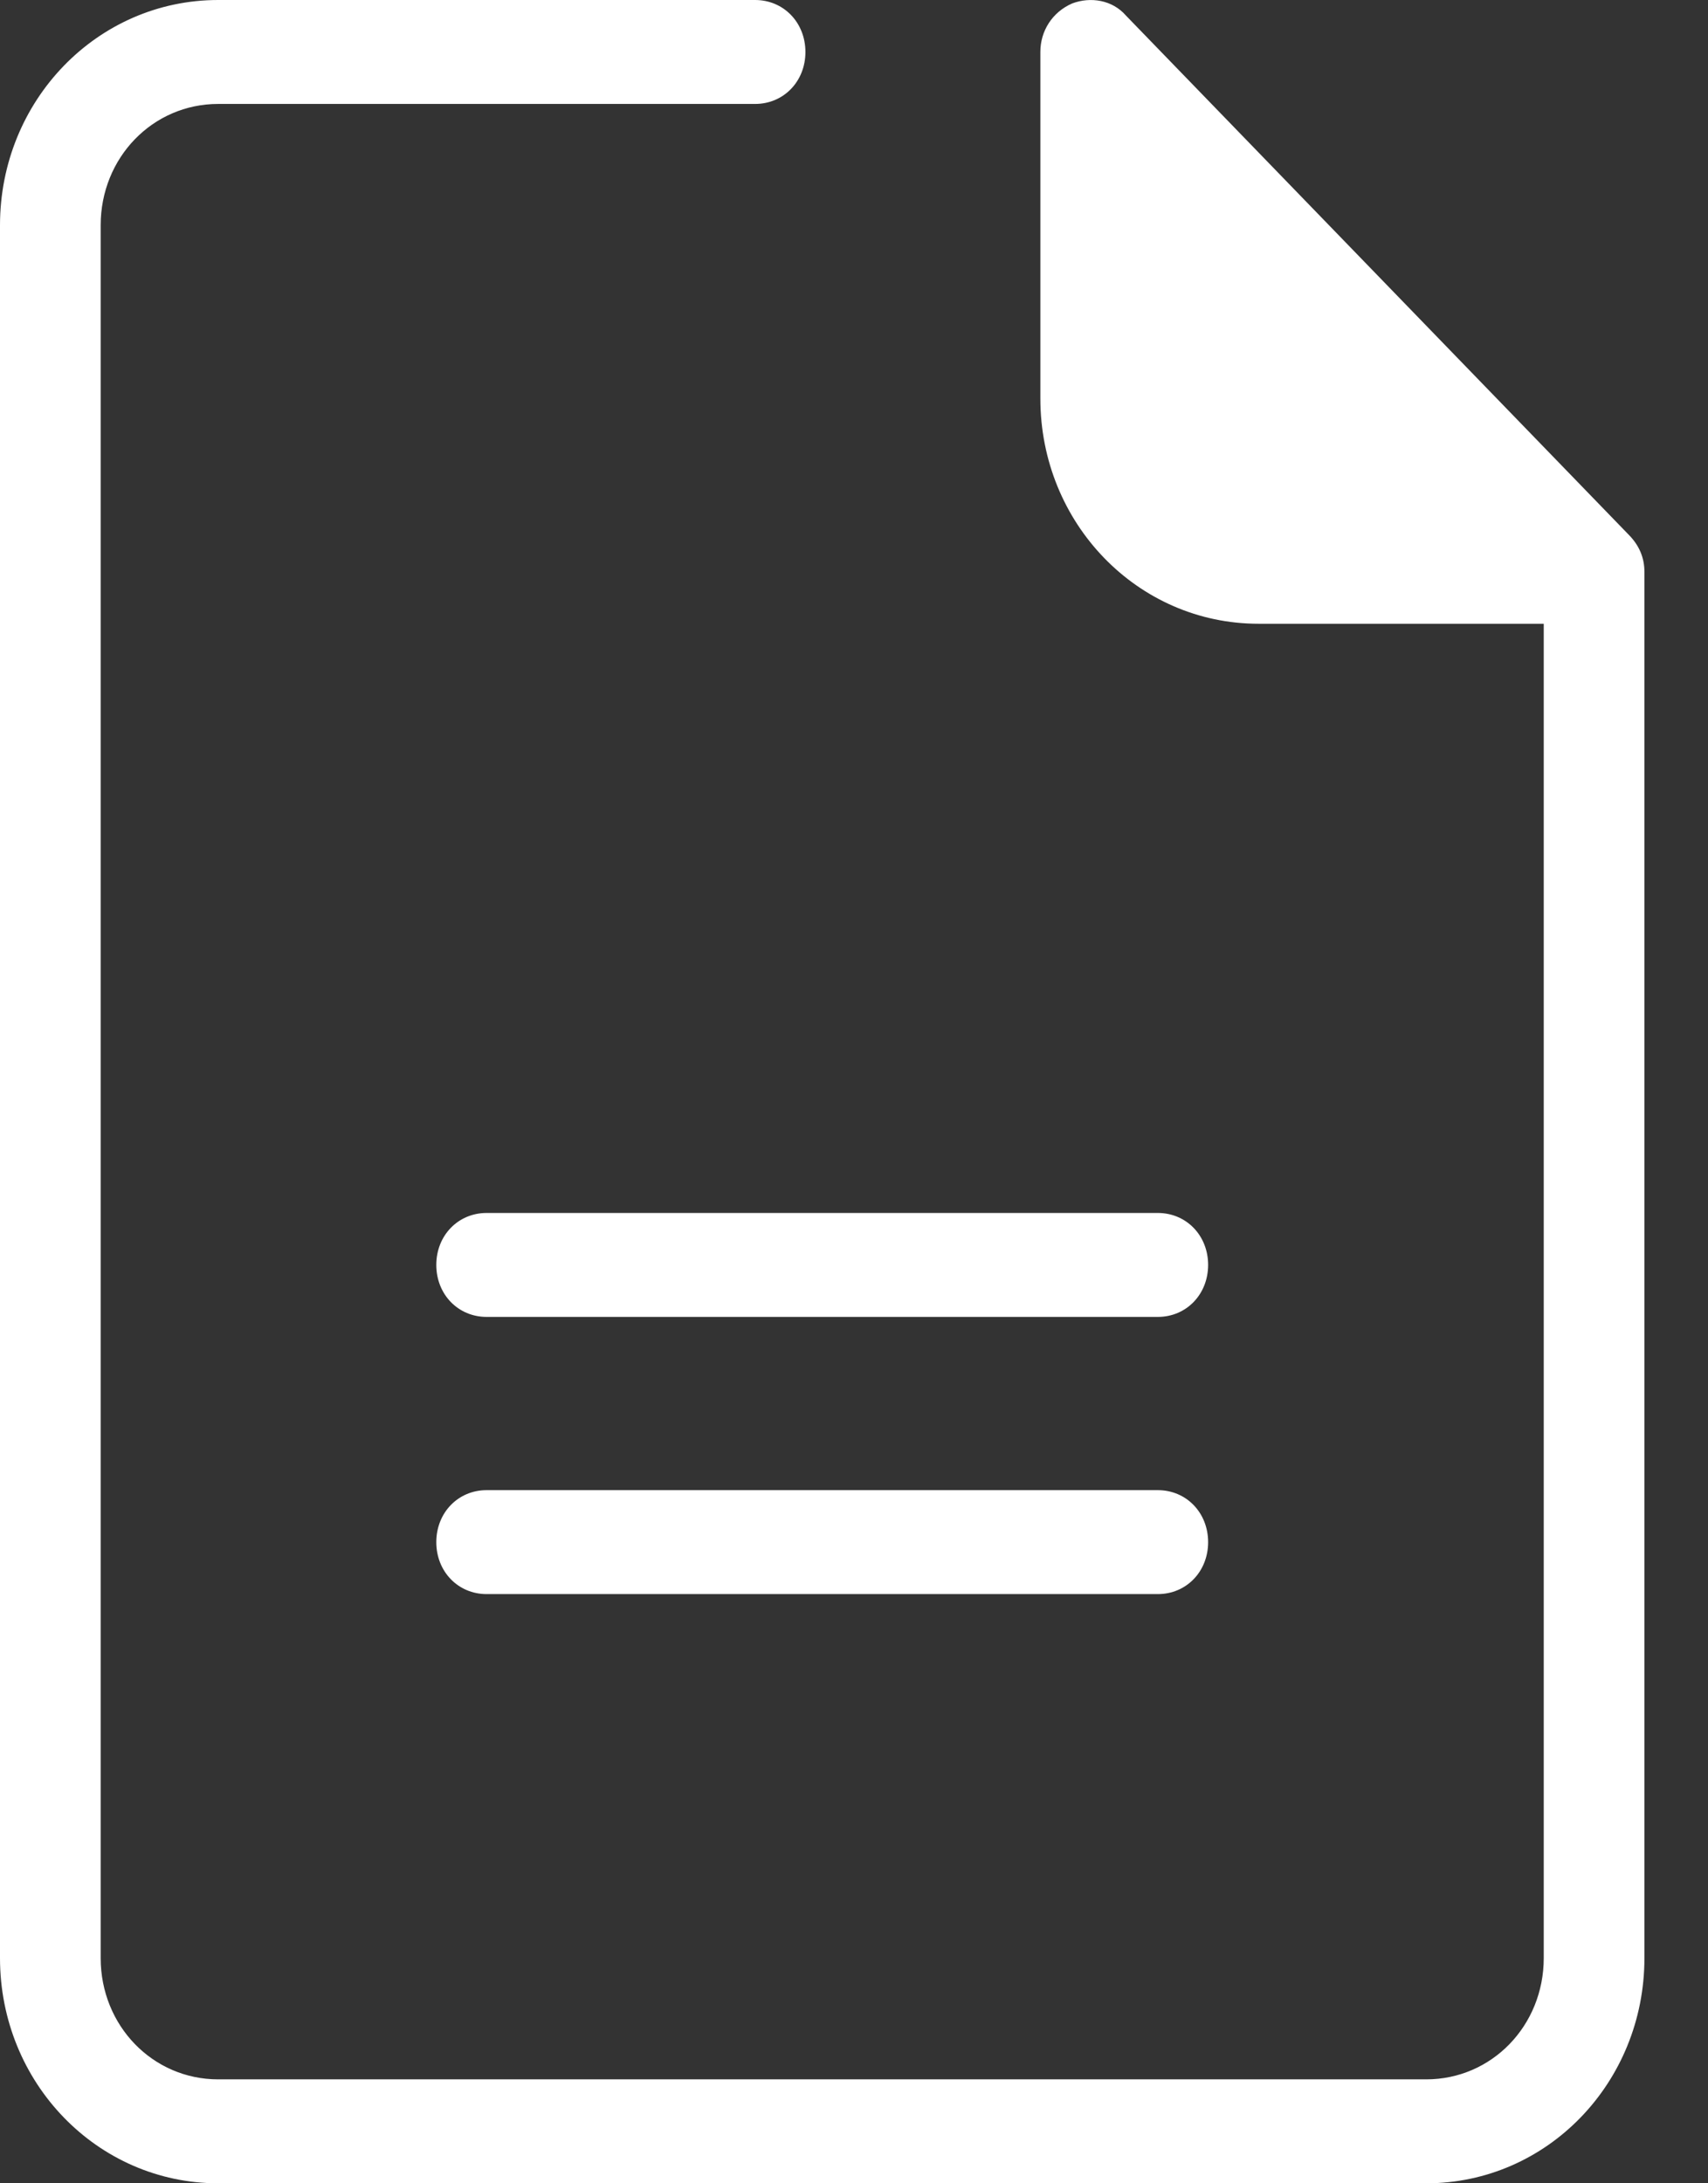
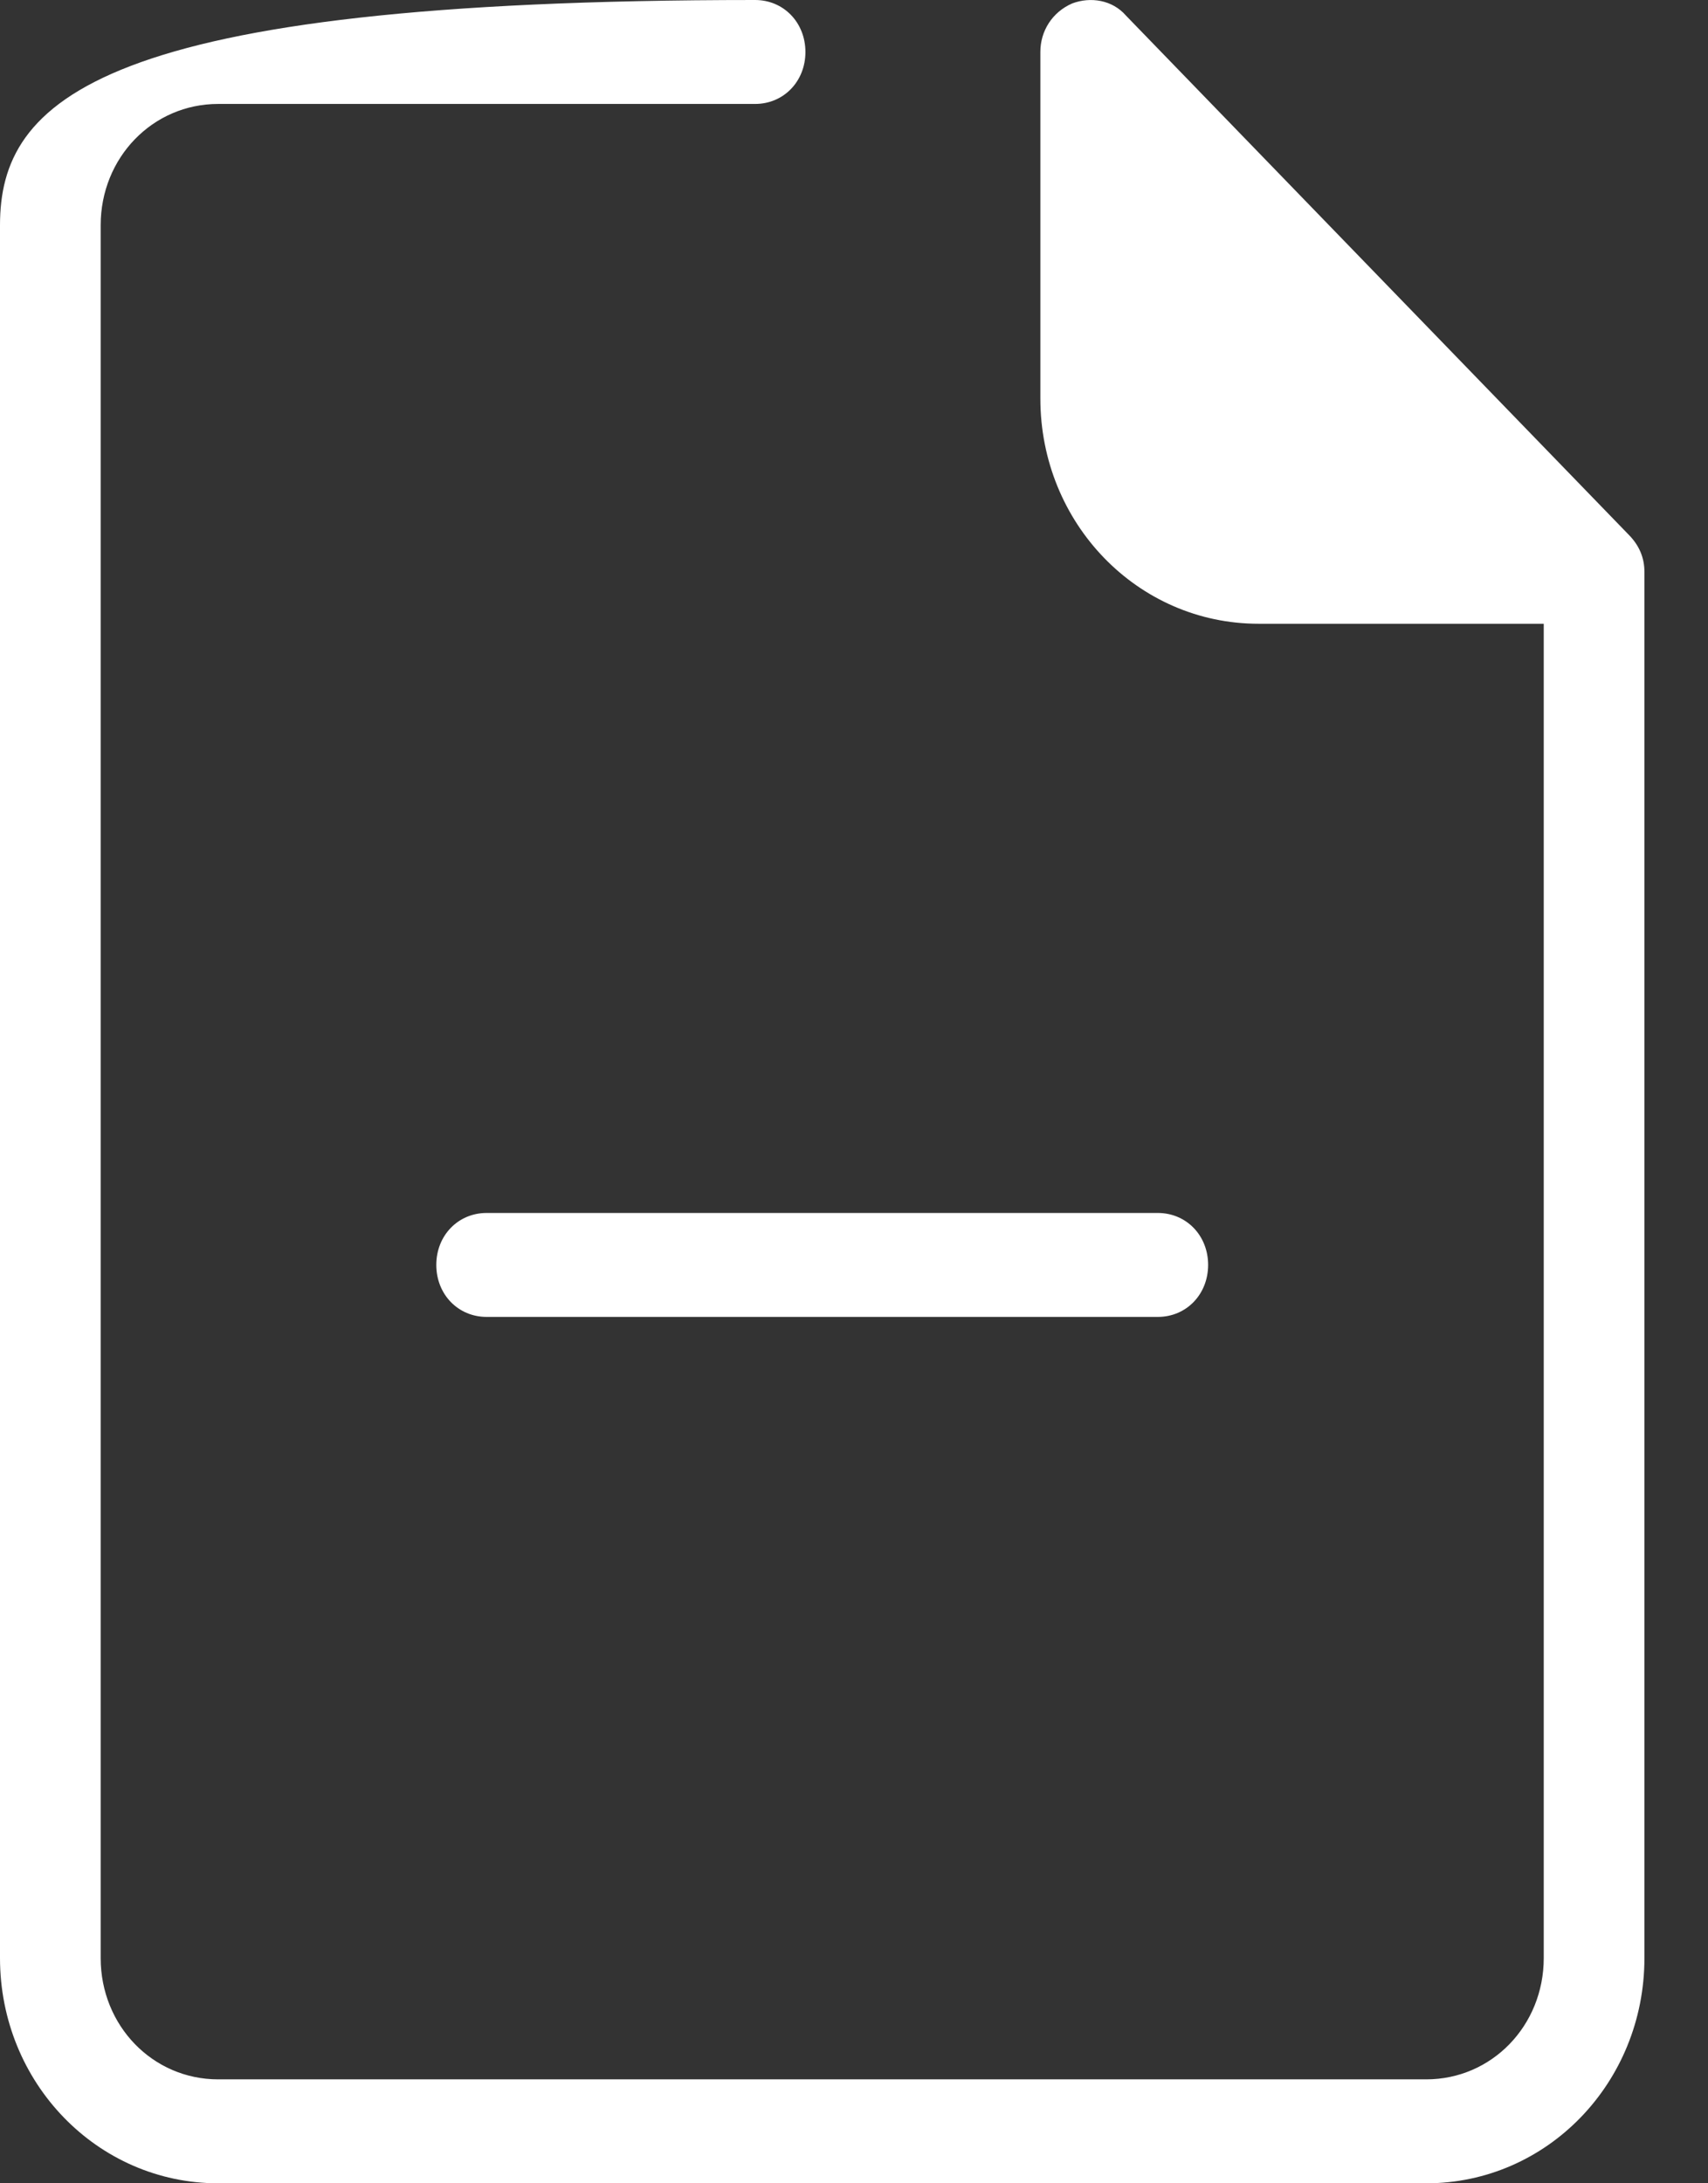
<svg xmlns="http://www.w3.org/2000/svg" width="18" height="23" viewBox="0 0 18 23" fill="none">
  <rect x="0" y="0" width="18" height="23" fill="#333333" stroke="none" />
  <g id="Group">
    <path id="Vector" d="M12.202 12.778H5.128C4.828 12.778 4.598 13.015 4.598 13.325C4.598 13.636 4.828 13.873 5.128 13.873H12.202C12.502 13.873 12.732 13.636 12.732 13.325C12.732 13.015 12.502 12.778 12.202 12.778Z" fill="white" />
-     <path id="Vector_2" d="M12.202 15.698H5.128C4.828 15.698 4.598 15.935 4.598 16.246C4.598 16.556 4.828 16.793 5.128 16.793H12.202C12.502 16.793 12.732 16.556 12.732 16.246C12.732 15.935 12.502 15.698 12.202 15.698Z" fill="white" />
-     <path id="Vector_3" d="M2.299 23H15.031C16.304 23 17.33 21.941 17.33 20.627V6.024C17.33 5.878 17.277 5.75 17.171 5.64L11.866 0.164C11.724 -0 11.494 -0.037 11.3 0.036C11.088 0.128 10.964 0.328 10.964 0.547V4.198C10.964 5.512 11.989 6.571 13.263 6.571H16.269V20.627C16.269 21.339 15.721 21.905 15.031 21.905H2.299C1.609 21.905 1.061 21.339 1.061 20.627V2.373C1.061 1.661 1.609 1.095 2.299 1.095H7.958C8.258 1.095 8.488 0.858 8.488 0.548C8.488 0.237 8.258 0 7.958 0H2.299C1.026 0 0 1.059 0 2.373V20.627C0 21.941 1.026 23 2.299 23V23Z" fill="white" />
+     <path id="Vector_3" d="M2.299 23H15.031C16.304 23 17.33 21.941 17.33 20.627V6.024C17.33 5.878 17.277 5.75 17.171 5.64L11.866 0.164C11.724 -0 11.494 -0.037 11.3 0.036C11.088 0.128 10.964 0.328 10.964 0.547V4.198C10.964 5.512 11.989 6.571 13.263 6.571H16.269V20.627C16.269 21.339 15.721 21.905 15.031 21.905H2.299C1.609 21.905 1.061 21.339 1.061 20.627V2.373C1.061 1.661 1.609 1.095 2.299 1.095H7.958C8.258 1.095 8.488 0.858 8.488 0.548C8.488 0.237 8.258 0 7.958 0C1.026 0 0 1.059 0 2.373V20.627C0 21.941 1.026 23 2.299 23V23Z" fill="white" />
  </g>
</svg>